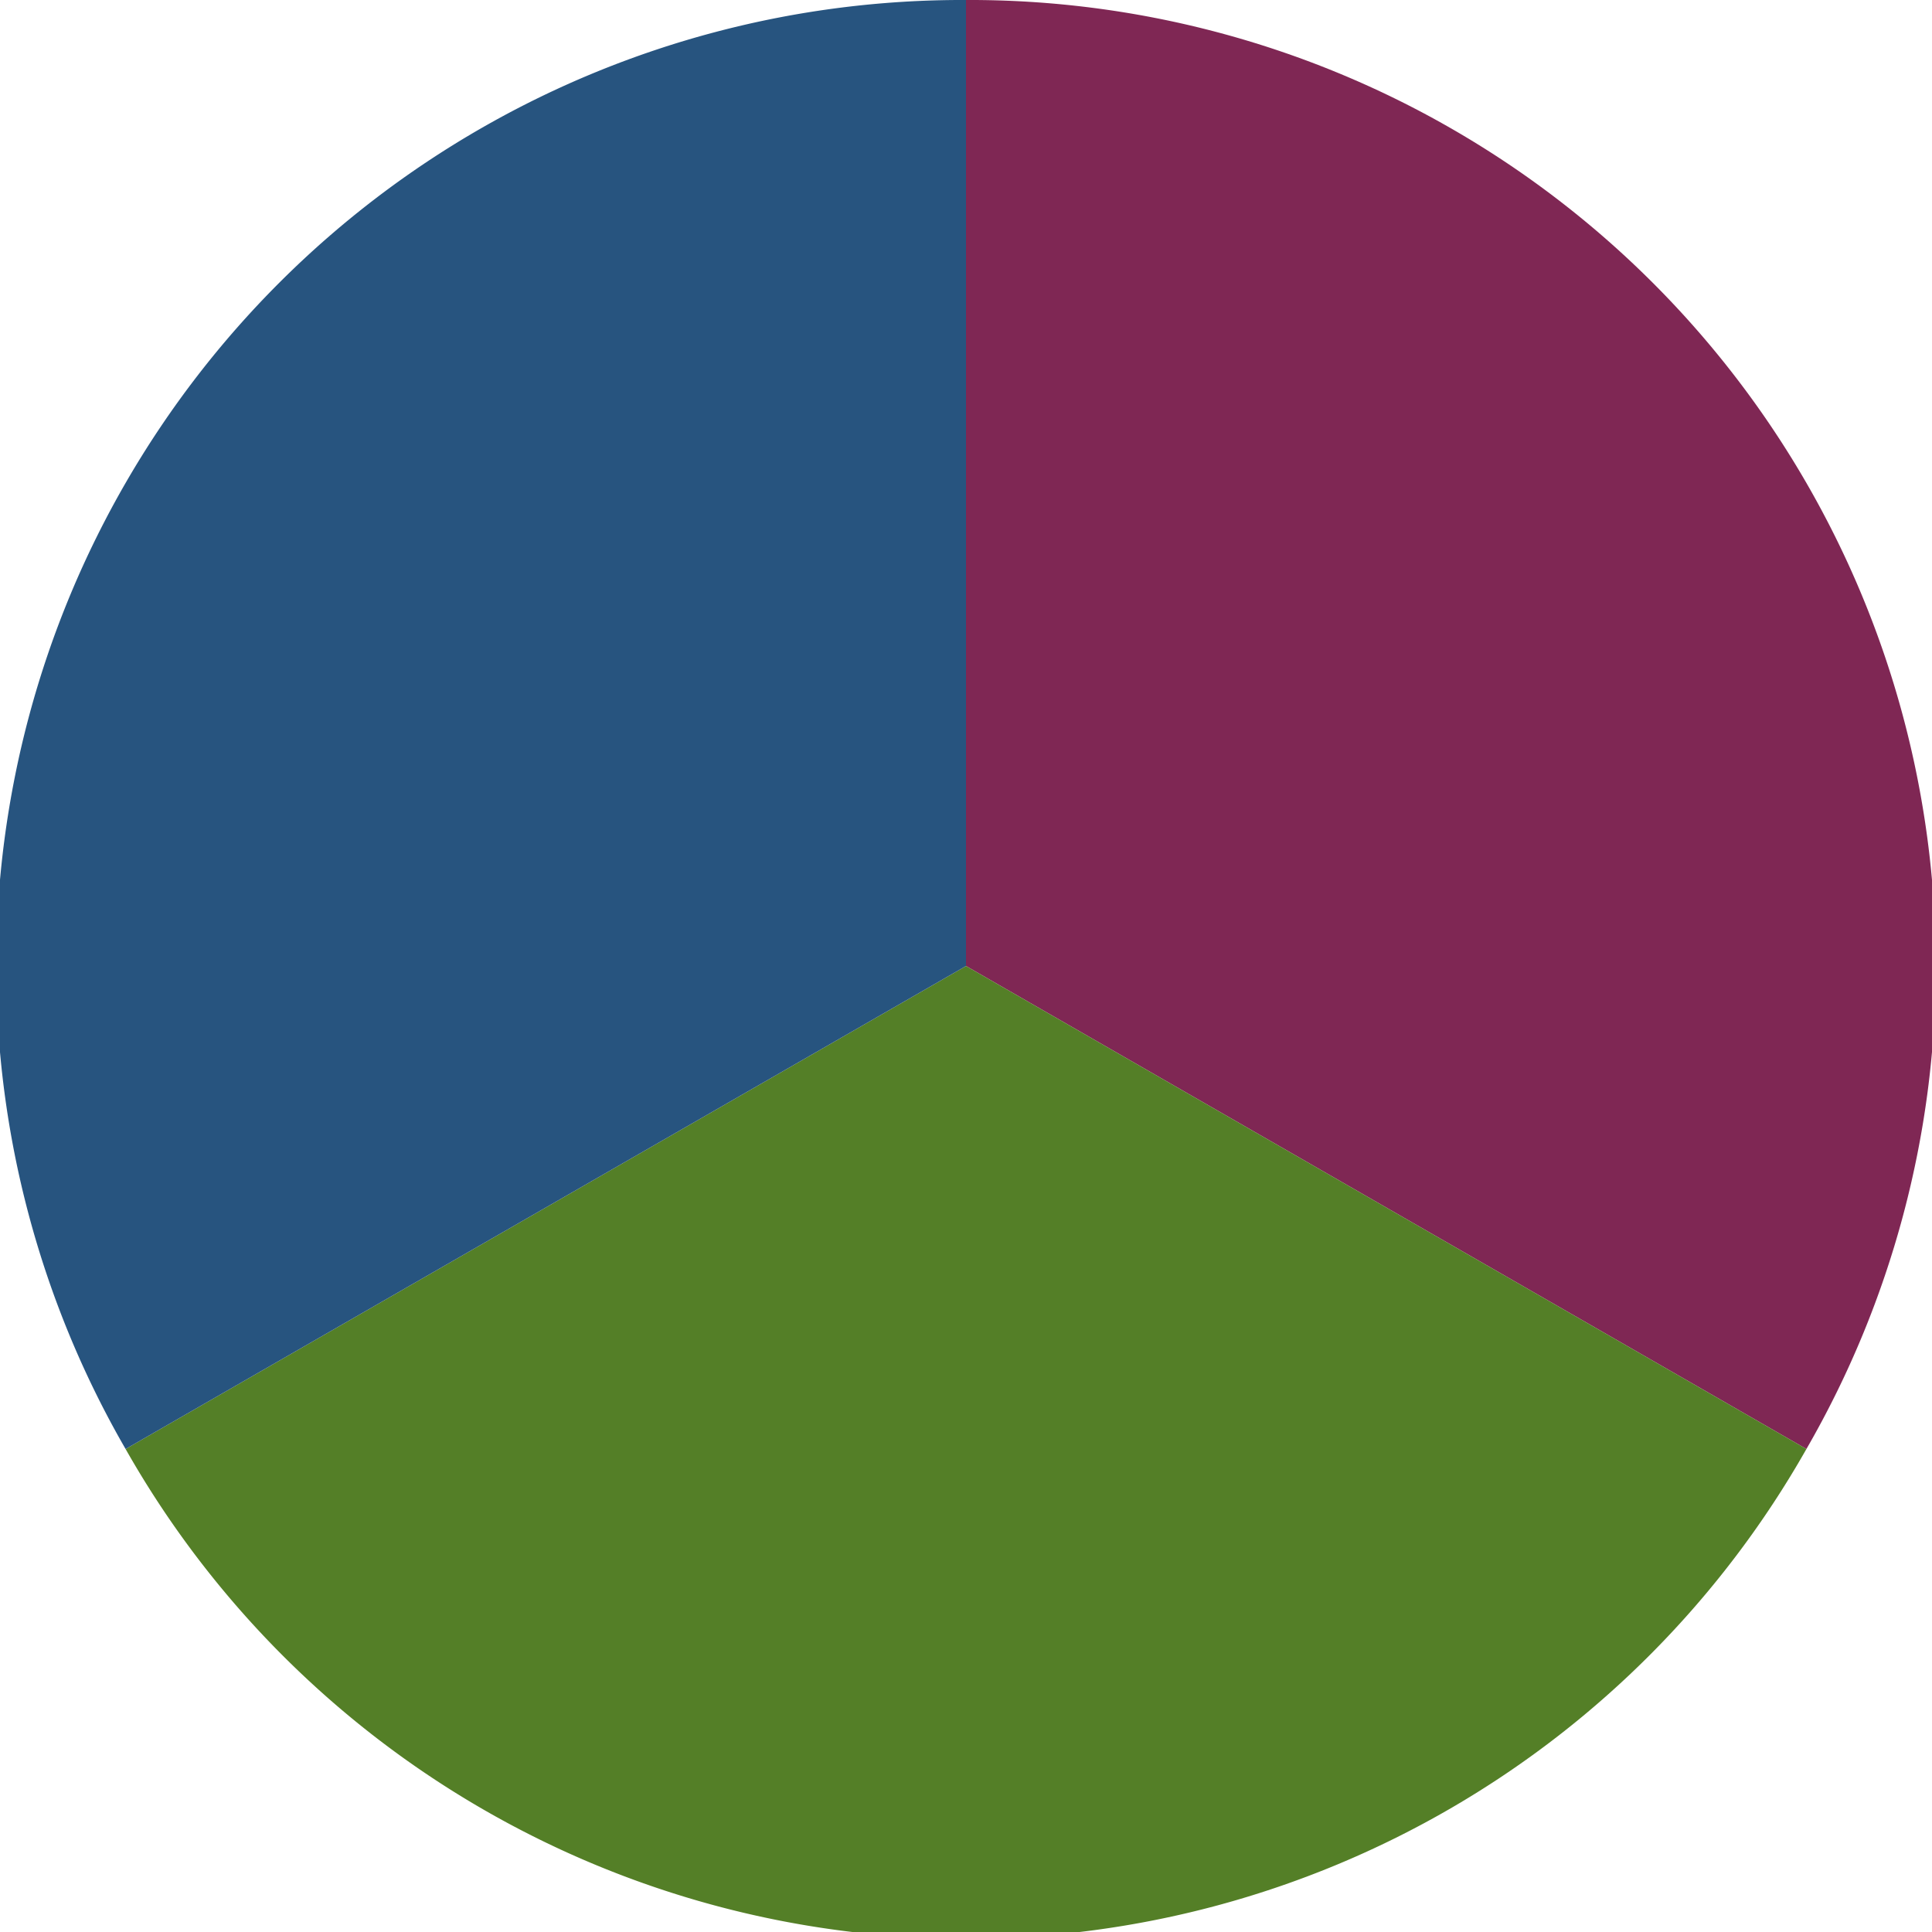
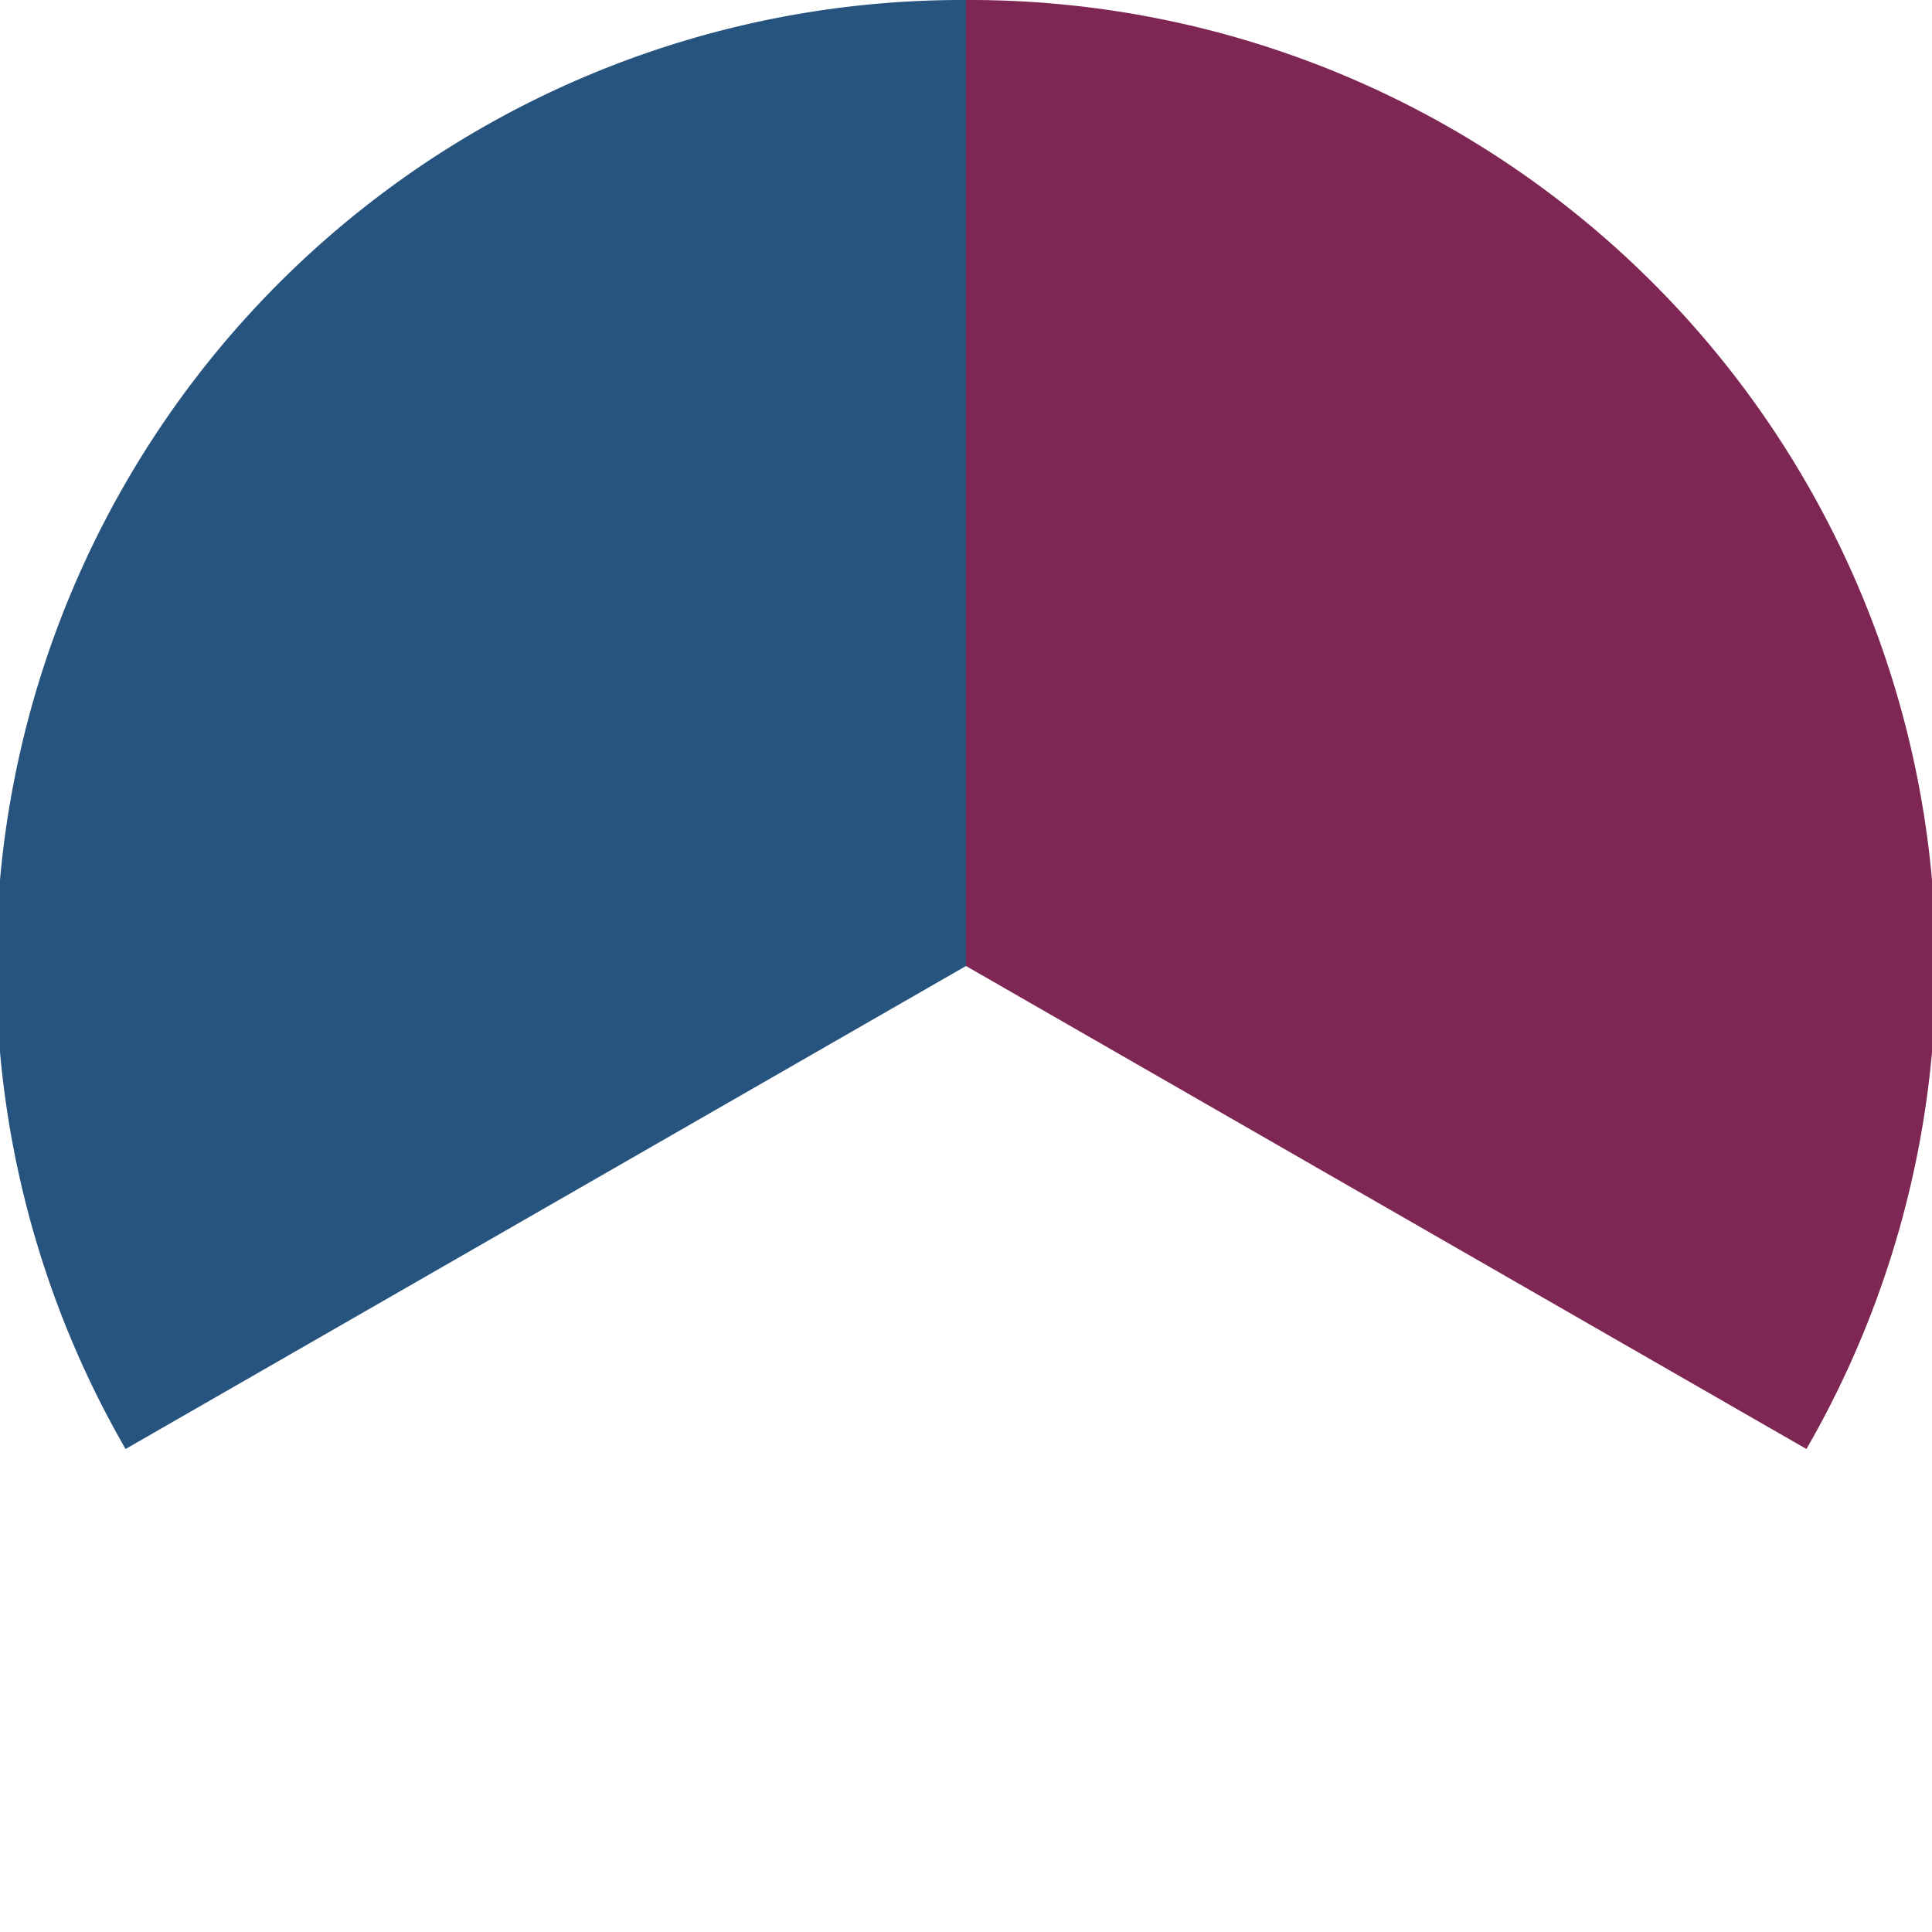
<svg xmlns="http://www.w3.org/2000/svg" width="500" height="500" viewBox="-1 -1 2 2">
  <path d="M 0 -1               A 1,1 0 0,1 0.87 0.5             L 0,0              z" fill="#7f2754" />
-   <path d="M 0.87 0.5               A 1,1 0 0,1 -0.87 0.5             L 0,0              z" fill="#547f27" />
  <path d="M -0.87 0.5               A 1,1 0 0,1 -0 -1             L 0,0              z" fill="#27547f" />
</svg>